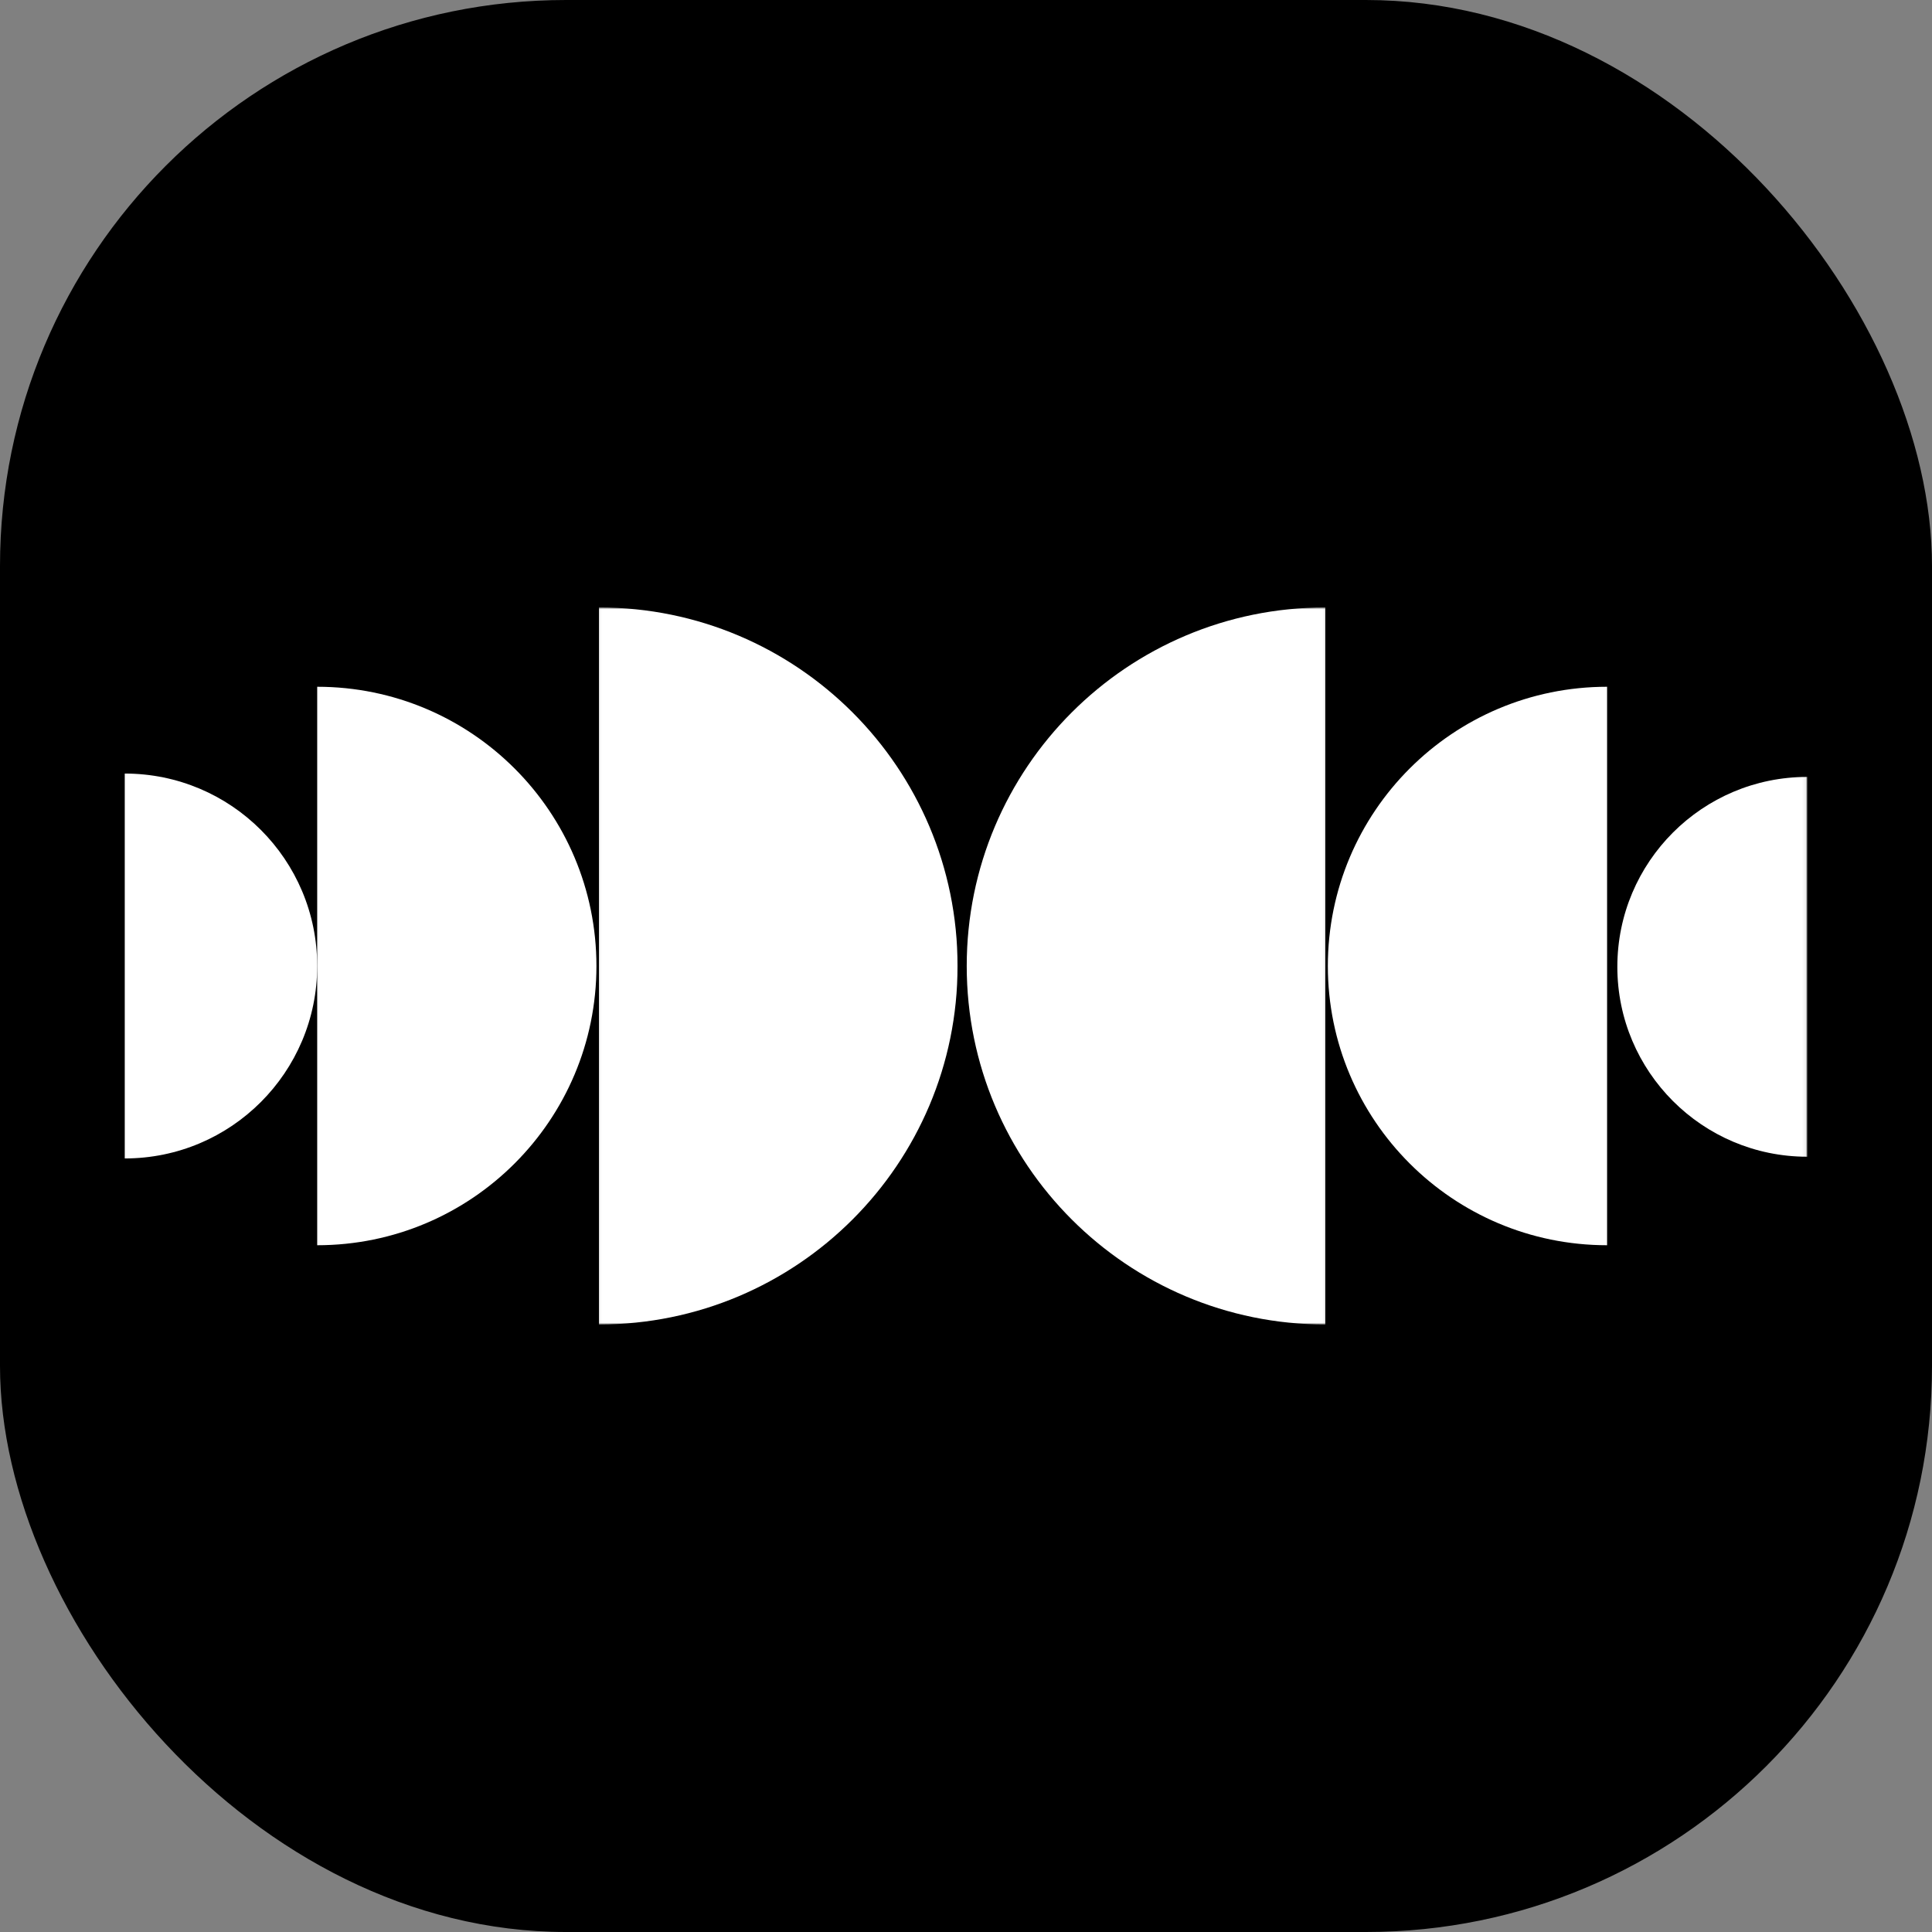
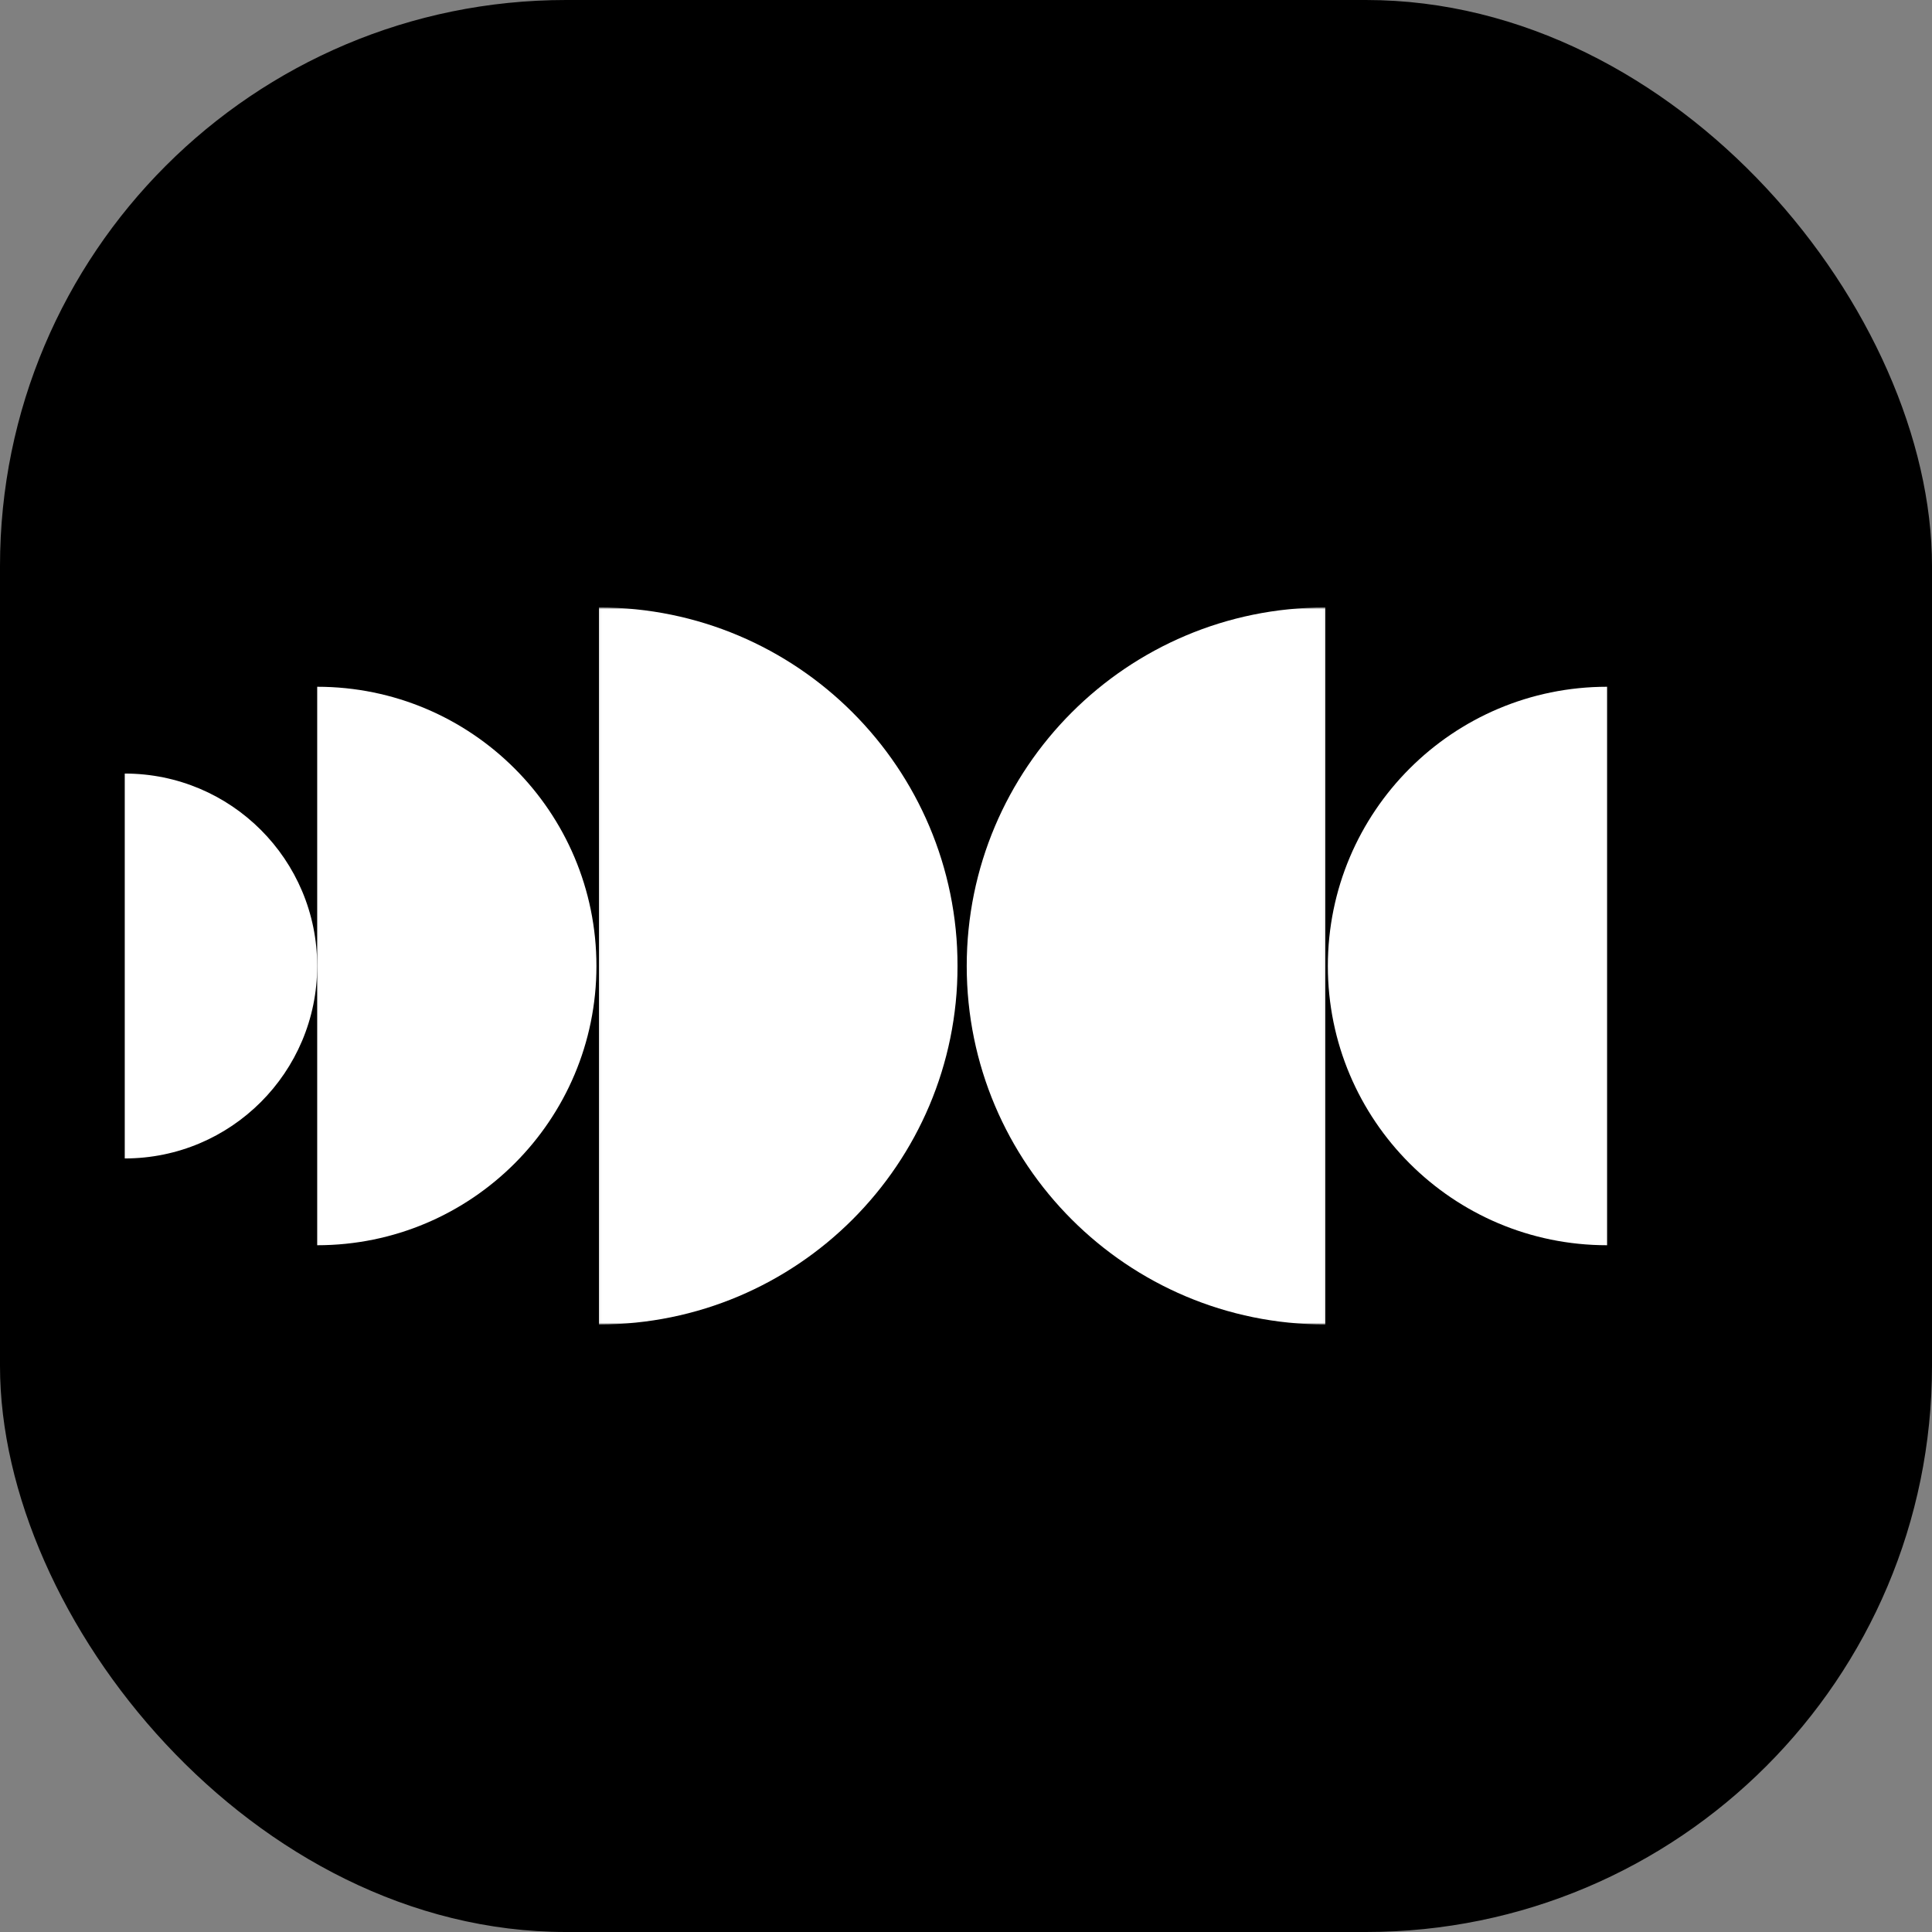
<svg xmlns="http://www.w3.org/2000/svg" width="512" height="512" viewBox="0 0 512 512" fill="none">
  <rect x="0" y="0" width="512" height="512" fill="#808080" stroke="none" />
  <rect width="512" height="512" rx="150" fill="black" />
  <path d="M33.061 205V307C61.239 307 84.061 284.154 84.061 256C84.061 227.822 61.239 205 33.061 205Z" fill="white" />
  <path d="M84.061 182V330C124.94 330 158.061 296.858 158.061 256.006C158.061 215.13 124.94 182 84.061 182Z" fill="white" />
  <mask id="mask0_4039_383" style="mask-type:luminance" maskUnits="userSpaceOnUse" x="158" y="161" width="97" height="190">
    <path d="M158.061 161H254.627V351H158.061V161Z" fill="white" />
  </mask>
  <g mask="url(#mask0_4039_383)">
    <path d="M158.74 160.977V351C211.231 351 253.763 308.468 253.763 256C253.763 203.509 211.231 160.977 158.74 160.977Z" fill="white" />
  </g>
  <mask id="mask1_4039_383" style="mask-type:luminance" maskUnits="userSpaceOnUse" x="254" y="161" width="98" height="190">
    <path d="M254.627 161H351.895V351H254.627V161Z" fill="white" />
  </mask>
  <g mask="url(#mask1_4039_383)">
    <path d="M256.193 256C256.193 308.468 298.725 351 351.216 351V160.977C298.725 160.977 256.193 203.509 256.193 256Z" fill="white" />
  </g>
  <path d="M351.895 256.006C351.895 296.858 385.016 330 425.895 330V182C385.016 182 351.895 215.13 351.895 256.006Z" fill="white" />
  <mask id="mask2_4039_383" style="mask-type:luminance" maskUnits="userSpaceOnUse" x="425" y="204" width="54" height="104">
    <path d="M425.895 204.418H478.939V307.582H425.895V204.418Z" fill="white" />
  </mask>
  <g mask="url(#mask2_4039_383)">
-     <path d="M428.612 256.219C428.612 284.001 451.156 306.545 478.939 306.545V205.892C451.156 205.892 428.612 228.413 428.612 256.219Z" fill="white" />
-   </g>
+     </g>
</svg>